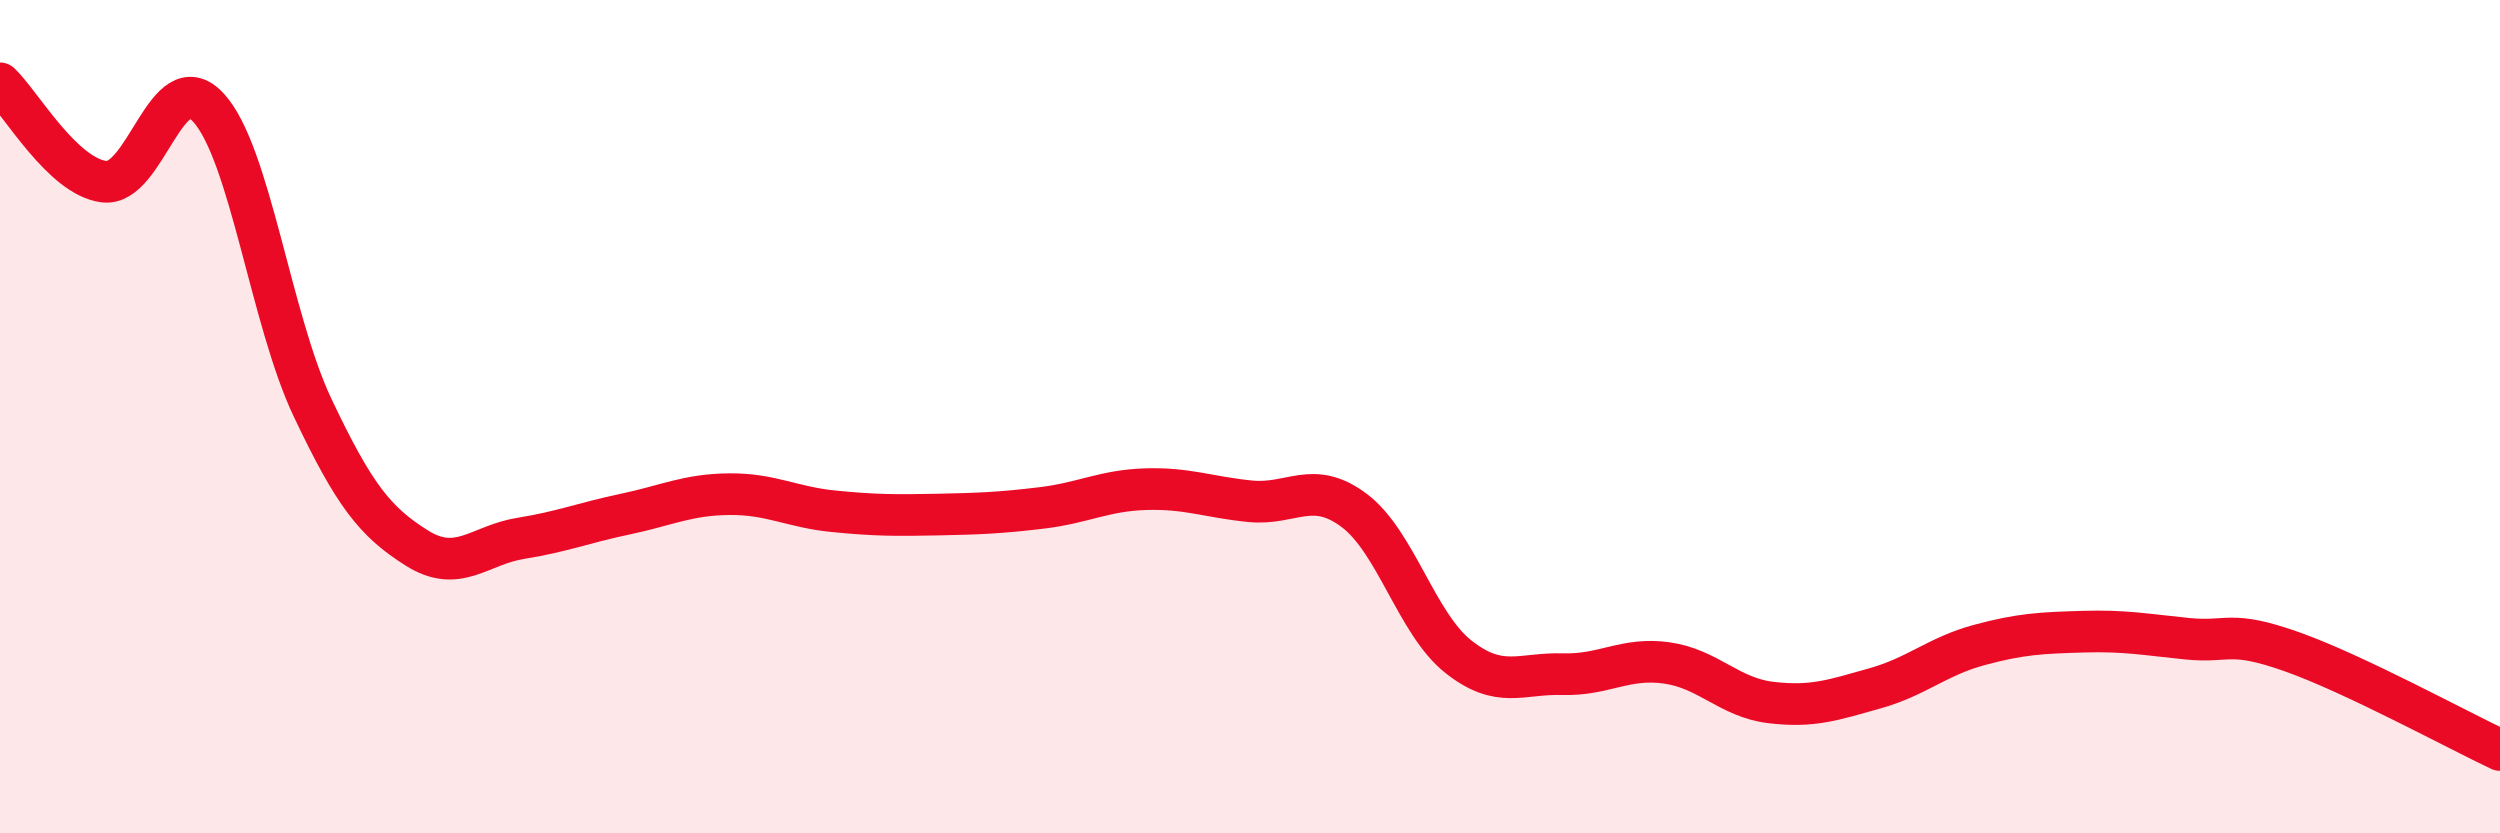
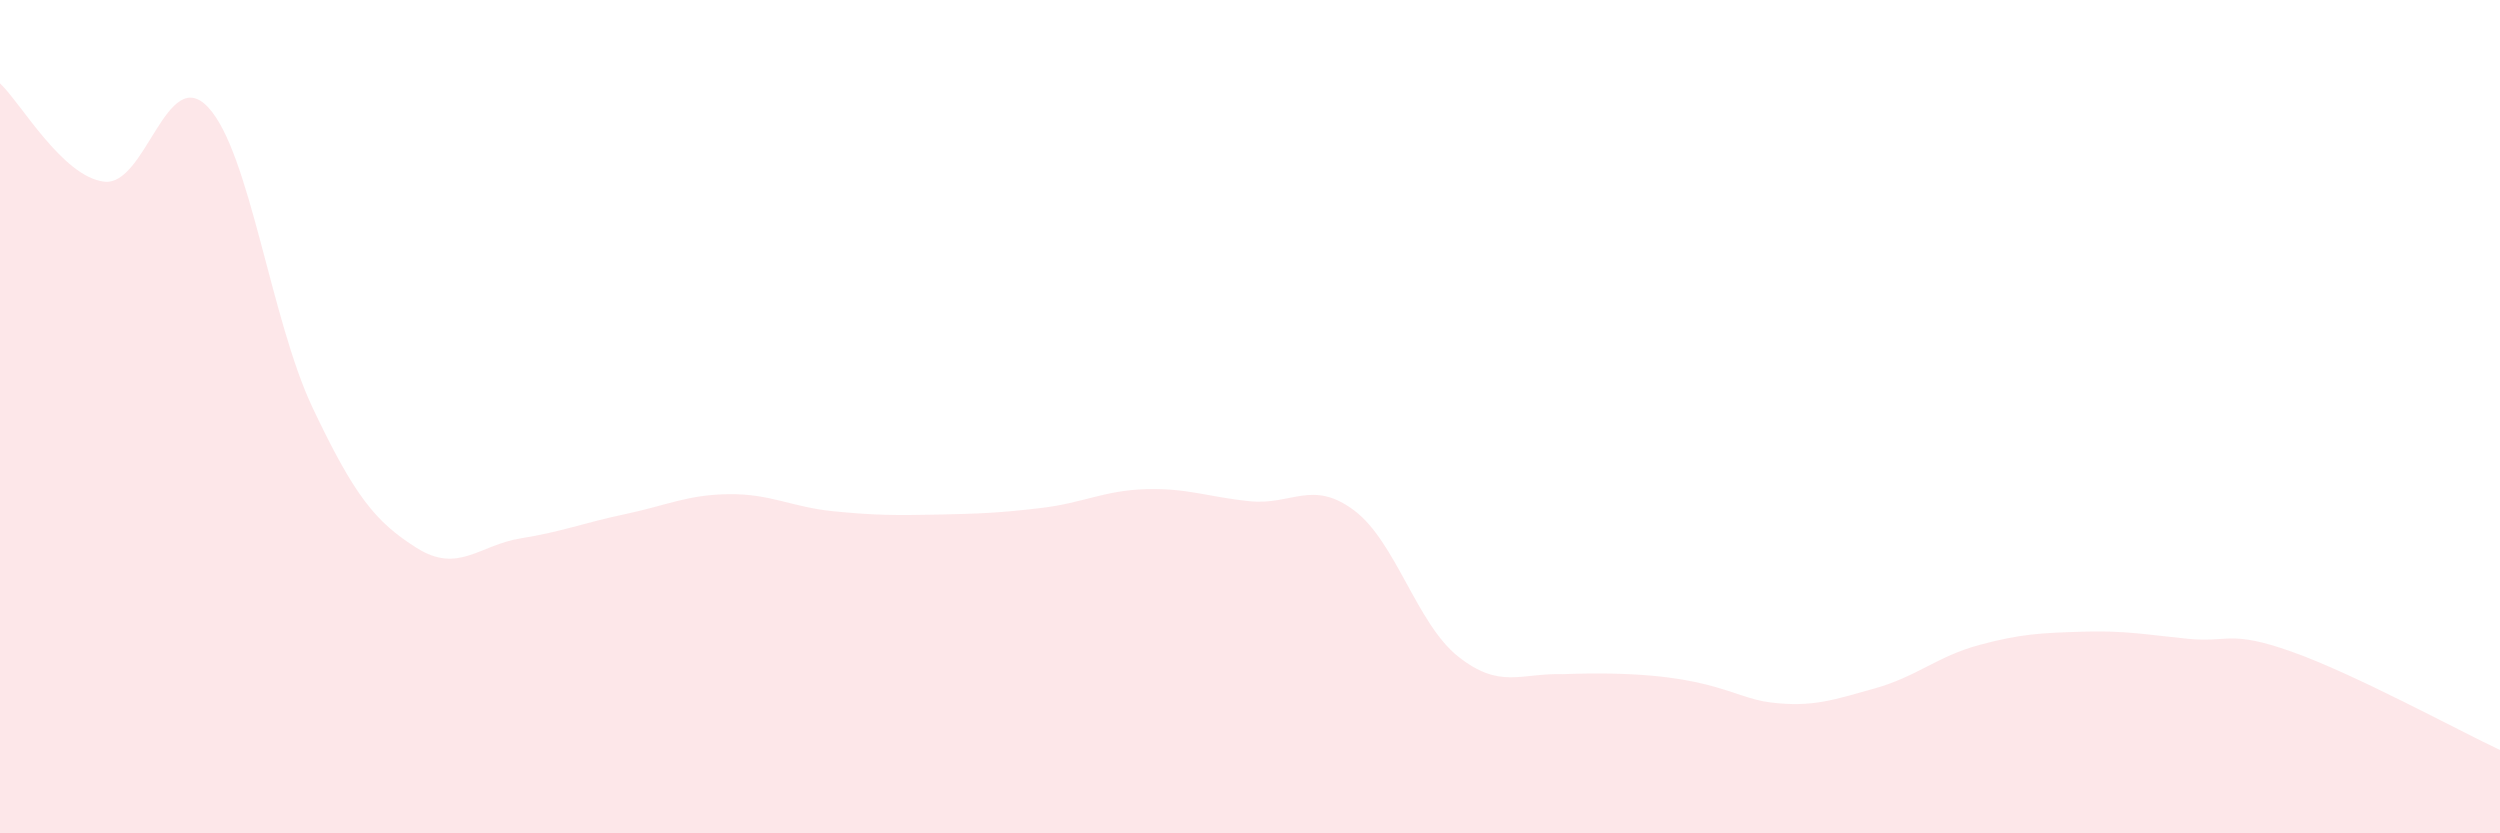
<svg xmlns="http://www.w3.org/2000/svg" width="60" height="20" viewBox="0 0 60 20">
-   <path d="M 0,2 C 0.5,2.47 1.5,4.24 2.5,4.36 C 3.5,4.48 4,1.5 5,2.58 C 6,3.66 6.5,7.67 7.5,9.78 C 8.5,11.89 9,12.52 10,13.15 C 11,13.78 11.5,13.08 12.5,12.92 C 13.5,12.76 14,12.55 15,12.34 C 16,12.13 16.5,11.87 17.5,11.86 C 18.5,11.85 19,12.17 20,12.27 C 21,12.37 21.5,12.37 22.5,12.35 C 23.5,12.33 24,12.31 25,12.19 C 26,12.07 26.5,11.77 27.5,11.74 C 28.5,11.71 29,11.93 30,12.03 C 31,12.13 31.5,11.5 32.5,12.25 C 33.5,13 34,14.97 35,15.76 C 36,16.55 36.5,16.15 37.5,16.18 C 38.5,16.21 39,15.77 40,15.91 C 41,16.05 41.5,16.74 42.5,16.86 C 43.5,16.98 44,16.8 45,16.52 C 46,16.24 46.5,15.75 47.5,15.48 C 48.5,15.21 49,15.19 50,15.16 C 51,15.13 51.5,15.23 52.5,15.33 C 53.5,15.43 53.5,15.11 55,15.64 C 56.5,16.17 59,17.53 60,18L60 20L0 20Z" fill="#EB0A25" opacity="0.1" stroke-linecap="round" stroke-linejoin="round" />
-   <path d="M 0,2 C 0.5,2.47 1.5,4.24 2.5,4.36 C 3.5,4.48 4,1.5 5,2.58 C 6,3.66 6.5,7.67 7.5,9.78 C 8.5,11.89 9,12.52 10,13.15 C 11,13.78 11.5,13.08 12.5,12.92 C 13.5,12.76 14,12.55 15,12.34 C 16,12.13 16.5,11.87 17.5,11.86 C 18.5,11.85 19,12.17 20,12.27 C 21,12.37 21.5,12.37 22.5,12.35 C 23.5,12.33 24,12.31 25,12.19 C 26,12.07 26.5,11.77 27.5,11.74 C 28.5,11.71 29,11.93 30,12.03 C 31,12.13 31.5,11.5 32.5,12.25 C 33.5,13 34,14.97 35,15.76 C 36,16.55 36.5,16.15 37.5,16.18 C 38.5,16.21 39,15.77 40,15.91 C 41,16.05 41.5,16.74 42.5,16.86 C 43.5,16.98 44,16.8 45,16.52 C 46,16.24 46.5,15.75 47.5,15.48 C 48.5,15.21 49,15.19 50,15.16 C 51,15.13 51.5,15.23 52.5,15.33 C 53.5,15.43 53.5,15.11 55,15.64 C 56.5,16.17 59,17.53 60,18" stroke="#EB0A25" stroke-width="1" fill="none" stroke-linecap="round" stroke-linejoin="round" />
+   <path d="M 0,2 C 0.5,2.47 1.5,4.24 2.5,4.36 C 3.5,4.48 4,1.5 5,2.58 C 6,3.66 6.5,7.67 7.5,9.78 C 8.5,11.89 9,12.52 10,13.15 C 11,13.78 11.5,13.08 12.5,12.92 C 13.5,12.76 14,12.55 15,12.34 C 16,12.13 16.5,11.87 17.5,11.86 C 18.5,11.85 19,12.17 20,12.27 C 21,12.37 21.5,12.37 22.5,12.35 C 23.5,12.33 24,12.31 25,12.19 C 26,12.07 26.5,11.77 27.5,11.74 C 28.5,11.71 29,11.93 30,12.03 C 31,12.13 31.5,11.5 32.5,12.25 C 33.5,13 34,14.97 35,15.76 C 36,16.55 36.5,16.15 37.5,16.18 C 41,16.05 41.5,16.74 42.5,16.86 C 43.5,16.98 44,16.8 45,16.52 C 46,16.24 46.5,15.75 47.5,15.48 C 48.5,15.21 49,15.19 50,15.16 C 51,15.13 51.5,15.23 52.5,15.33 C 53.5,15.43 53.5,15.11 55,15.64 C 56.5,16.17 59,17.53 60,18L60 20L0 20Z" fill="#EB0A25" opacity="0.1" stroke-linecap="round" stroke-linejoin="round" />
</svg>